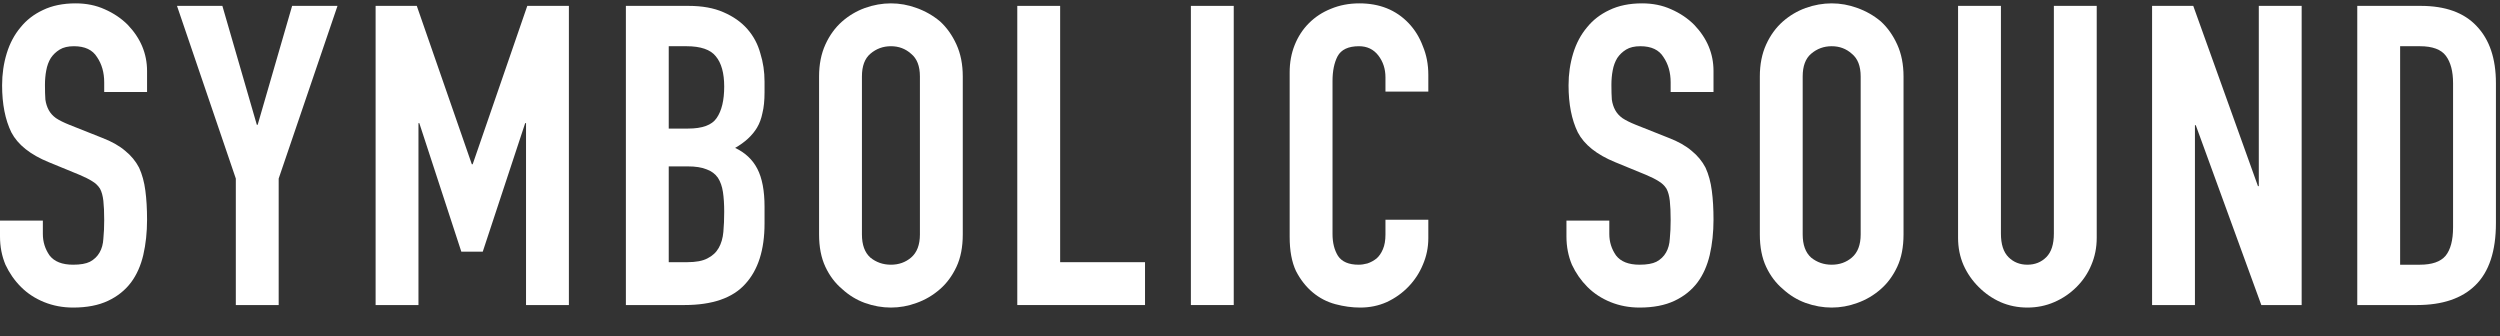
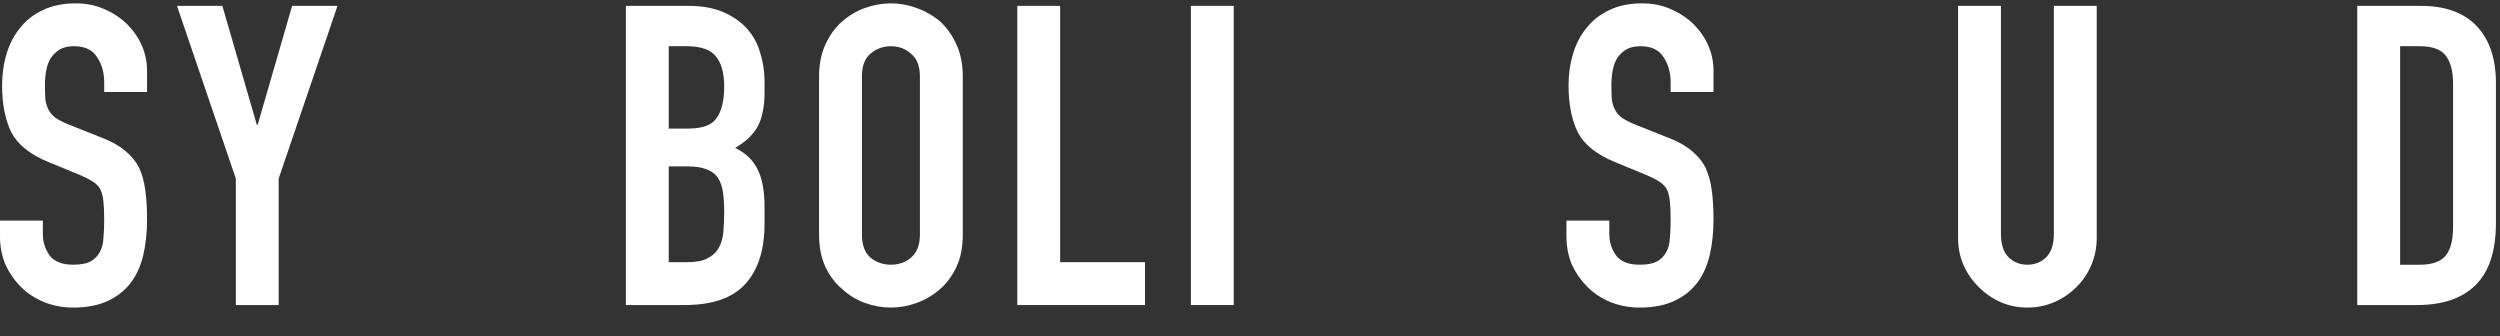
<svg xmlns="http://www.w3.org/2000/svg" width="119" height="16" viewBox="0 0 119 16" fill="none">
  <rect x="0" y="0" width="119" height="16" fill="#333333" stroke="none" />
  <g clip-path="url(#clip0_145_1864)">
    <path d="M112.206 14.52V0.28H115.226C116.4 0.28 117.286 0.6 117.886 1.24C118.5 1.88 118.806 2.787 118.806 3.96V10.62C118.806 11.954 118.48 12.94 117.826 13.58C117.186 14.207 116.26 14.52 115.046 14.52H112.206ZM114.246 2.2V12.6H115.186C115.76 12.6 116.166 12.46 116.406 12.18C116.646 11.887 116.766 11.434 116.766 10.82V3.96C116.766 3.4 116.653 2.967 116.426 2.66C116.2 2.354 115.786 2.2 115.186 2.2H114.246Z" fill="white" />
-     <path d="M102.439 14.52V0.28H104.399L107.479 8.86H107.519V0.28H109.559V14.52H107.639L104.519 5.96H104.479V14.52H102.439Z" fill="white" />
    <path d="M99.804 0.28V11.32C99.804 11.787 99.717 12.22 99.544 12.62C99.384 13.007 99.15 13.354 98.844 13.66C98.537 13.967 98.184 14.207 97.784 14.38C97.384 14.554 96.957 14.64 96.504 14.64C96.05 14.64 95.624 14.554 95.224 14.38C94.837 14.207 94.49 13.967 94.184 13.66C93.877 13.354 93.637 13.007 93.464 12.62C93.29 12.22 93.204 11.787 93.204 11.32V0.28H95.244V11.12C95.244 11.627 95.364 12 95.604 12.24C95.844 12.48 96.144 12.6 96.504 12.6C96.864 12.6 97.164 12.48 97.404 12.24C97.644 12 97.764 11.627 97.764 11.12V0.28H99.804Z" fill="white" />
-     <path d="M83.768 3.64C83.768 3.067 83.868 2.56 84.068 2.12C84.268 1.68 84.535 1.313 84.868 1.02C85.188 0.74 85.548 0.527 85.948 0.38C86.362 0.233 86.775 0.16 87.188 0.16C87.602 0.16 88.008 0.233 88.408 0.38C88.822 0.527 89.195 0.74 89.528 1.02C89.848 1.313 90.108 1.68 90.308 2.12C90.508 2.56 90.608 3.067 90.608 3.64V11.16C90.608 11.76 90.508 12.274 90.308 12.7C90.108 13.127 89.848 13.48 89.528 13.76C89.195 14.053 88.822 14.274 88.408 14.42C88.008 14.567 87.602 14.64 87.188 14.64C86.775 14.64 86.362 14.567 85.948 14.42C85.548 14.274 85.188 14.053 84.868 13.76C84.535 13.48 84.268 13.127 84.068 12.7C83.868 12.274 83.768 11.76 83.768 11.16V3.64ZM85.808 11.16C85.808 11.653 85.942 12.02 86.208 12.26C86.488 12.487 86.815 12.6 87.188 12.6C87.562 12.6 87.882 12.487 88.148 12.26C88.428 12.02 88.568 11.653 88.568 11.16V3.64C88.568 3.147 88.428 2.787 88.148 2.56C87.882 2.32 87.562 2.2 87.188 2.2C86.815 2.2 86.488 2.32 86.208 2.56C85.942 2.787 85.808 3.147 85.808 3.64V11.16Z" fill="white" />
    <path d="M81.563 4.38H79.523V3.92C79.523 3.453 79.41 3.053 79.183 2.72C78.97 2.373 78.603 2.2 78.083 2.2C77.803 2.2 77.577 2.253 77.403 2.36C77.23 2.467 77.09 2.6 76.983 2.76C76.877 2.933 76.803 3.133 76.763 3.36C76.723 3.573 76.703 3.8 76.703 4.04C76.703 4.32 76.71 4.553 76.723 4.74C76.75 4.927 76.803 5.093 76.883 5.24C76.963 5.387 77.077 5.513 77.223 5.62C77.383 5.727 77.597 5.833 77.863 5.94L79.423 6.56C79.877 6.733 80.243 6.94 80.523 7.18C80.803 7.407 81.023 7.673 81.183 7.98C81.33 8.3 81.43 8.667 81.483 9.08C81.537 9.48 81.563 9.94 81.563 10.46C81.563 11.06 81.503 11.62 81.383 12.14C81.263 12.647 81.07 13.08 80.803 13.44C80.523 13.813 80.157 14.107 79.703 14.32C79.25 14.534 78.697 14.64 78.043 14.64C77.55 14.64 77.09 14.553 76.663 14.38C76.237 14.207 75.87 13.967 75.563 13.66C75.257 13.354 75.01 13 74.823 12.6C74.65 12.187 74.563 11.74 74.563 11.26V10.5H76.603V11.14C76.603 11.514 76.71 11.854 76.923 12.16C77.15 12.454 77.523 12.6 78.043 12.6C78.39 12.6 78.657 12.553 78.843 12.46C79.043 12.354 79.197 12.207 79.303 12.02C79.41 11.834 79.47 11.614 79.483 11.36C79.51 11.094 79.523 10.8 79.523 10.48C79.523 10.107 79.51 9.8 79.483 9.56C79.457 9.32 79.403 9.127 79.323 8.98C79.23 8.833 79.103 8.713 78.943 8.62C78.797 8.527 78.597 8.427 78.343 8.32L76.883 7.72C76.003 7.36 75.41 6.887 75.103 6.3C74.81 5.7 74.663 4.953 74.663 4.06C74.663 3.527 74.737 3.02 74.883 2.54C75.03 2.06 75.25 1.647 75.543 1.3C75.823 0.953 76.177 0.68 76.603 0.48C77.043 0.267 77.563 0.16 78.163 0.16C78.67 0.16 79.13 0.253 79.543 0.44C79.97 0.627 80.337 0.873 80.643 1.18C81.257 1.82 81.563 2.553 81.563 3.38V4.38Z" fill="white" />
-     <path d="M67.988 10.46V11.34C67.988 11.78 67.901 12.2 67.728 12.6C67.568 12.987 67.341 13.334 67.048 13.64C66.754 13.947 66.408 14.194 66.008 14.38C65.621 14.553 65.201 14.64 64.748 14.64C64.361 14.64 63.968 14.587 63.568 14.48C63.168 14.373 62.808 14.187 62.488 13.92C62.168 13.653 61.901 13.313 61.688 12.9C61.488 12.473 61.388 11.934 61.388 11.28V3.44C61.388 2.973 61.468 2.54 61.628 2.14C61.788 1.74 62.014 1.393 62.308 1.1C62.601 0.807 62.948 0.58 63.348 0.42C63.761 0.247 64.214 0.16 64.708 0.16C65.668 0.16 66.448 0.473 67.048 1.1C67.341 1.407 67.568 1.773 67.728 2.2C67.901 2.613 67.988 3.067 67.988 3.56V4.36H65.948V3.68C65.948 3.28 65.834 2.933 65.608 2.64C65.381 2.347 65.074 2.2 64.688 2.2C64.181 2.2 63.841 2.36 63.668 2.68C63.508 2.987 63.428 3.38 63.428 3.86V11.14C63.428 11.553 63.514 11.9 63.688 12.18C63.874 12.46 64.201 12.6 64.668 12.6C64.801 12.6 64.941 12.58 65.088 12.54C65.248 12.487 65.394 12.407 65.528 12.3C65.648 12.194 65.748 12.047 65.828 11.86C65.908 11.674 65.948 11.44 65.948 11.16V10.46H67.988Z" fill="white" />
    <path d="M56.686 14.52V0.28H58.726V14.52H56.686Z" fill="white" />
    <path d="M48.423 14.52V0.28H50.463V12.48H54.503V14.52H48.423Z" fill="white" />
    <path d="M38.988 3.64C38.988 3.067 39.088 2.56 39.288 2.12C39.488 1.68 39.755 1.313 40.088 1.02C40.408 0.74 40.768 0.527 41.168 0.38C41.581 0.233 41.995 0.16 42.408 0.16C42.821 0.16 43.228 0.233 43.628 0.38C44.041 0.527 44.414 0.74 44.748 1.02C45.068 1.313 45.328 1.68 45.528 2.12C45.728 2.56 45.828 3.067 45.828 3.64V11.16C45.828 11.76 45.728 12.274 45.528 12.7C45.328 13.127 45.068 13.48 44.748 13.76C44.414 14.053 44.041 14.274 43.628 14.42C43.228 14.567 42.821 14.64 42.408 14.64C41.995 14.64 41.581 14.567 41.168 14.42C40.768 14.274 40.408 14.053 40.088 13.76C39.755 13.48 39.488 13.127 39.288 12.7C39.088 12.274 38.988 11.76 38.988 11.16V3.64ZM41.028 11.16C41.028 11.653 41.161 12.02 41.428 12.26C41.708 12.487 42.035 12.6 42.408 12.6C42.781 12.6 43.101 12.487 43.368 12.26C43.648 12.02 43.788 11.653 43.788 11.16V3.64C43.788 3.147 43.648 2.787 43.368 2.56C43.101 2.32 42.781 2.2 42.408 2.2C42.035 2.2 41.708 2.32 41.428 2.56C41.161 2.787 41.028 3.147 41.028 3.64V11.16Z" fill="white" />
    <path d="M29.792 14.52V0.28H32.772C33.426 0.28 33.979 0.38 34.432 0.58C34.899 0.78 35.279 1.047 35.572 1.38C35.866 1.714 36.072 2.1 36.192 2.54C36.326 2.967 36.392 3.414 36.392 3.88V4.4C36.392 4.787 36.359 5.114 36.292 5.38C36.239 5.647 36.152 5.88 36.032 6.08C35.806 6.454 35.459 6.774 34.992 7.04C35.472 7.267 35.826 7.6 36.052 8.04C36.279 8.48 36.392 9.08 36.392 9.84V10.64C36.392 11.894 36.086 12.854 35.472 13.52C34.872 14.187 33.906 14.52 32.572 14.52H29.792ZM31.832 7.92V12.48H32.712C33.126 12.48 33.446 12.42 33.672 12.3C33.912 12.18 34.092 12.014 34.212 11.8C34.332 11.587 34.406 11.334 34.432 11.04C34.459 10.747 34.472 10.427 34.472 10.08C34.472 9.72 34.452 9.407 34.412 9.14C34.372 8.874 34.292 8.647 34.172 8.46C34.039 8.274 33.859 8.14 33.632 8.06C33.406 7.967 33.106 7.92 32.732 7.92H31.832ZM31.832 2.2V6.12H32.752C33.432 6.12 33.886 5.954 34.112 5.62C34.352 5.274 34.472 4.774 34.472 4.12C34.472 3.48 34.339 3 34.072 2.68C33.819 2.36 33.352 2.2 32.672 2.2H31.832Z" fill="white" />
-     <path d="M17.879 14.52V0.28H19.839L22.459 7.82H22.499L25.099 0.28H27.079V14.52H25.039V5.86H24.999L22.979 11.98H21.959L19.959 5.86H19.919V14.52H17.879Z" fill="white" />
    <path d="M11.225 14.52V8.5L8.425 0.28H10.585L12.225 5.94H12.265L13.905 0.28H16.065L13.265 8.5V14.52H11.225Z" fill="white" />
    <path d="M7 4.38H4.96V3.92C4.96 3.453 4.847 3.053 4.62 2.72C4.407 2.373 4.04 2.2 3.52 2.2C3.24 2.2 3.013 2.253 2.84 2.36C2.667 2.467 2.527 2.6 2.42 2.76C2.313 2.933 2.24 3.133 2.2 3.36C2.16 3.573 2.14 3.8 2.14 4.04C2.14 4.32 2.147 4.553 2.16 4.74C2.187 4.927 2.24 5.093 2.32 5.24C2.4 5.387 2.513 5.513 2.66 5.62C2.82 5.727 3.033 5.833 3.3 5.94L4.86 6.56C5.313 6.733 5.68 6.94 5.96 7.18C6.24 7.407 6.46 7.673 6.62 7.98C6.767 8.3 6.867 8.667 6.92 9.08C6.973 9.48 7 9.94 7 10.46C7 11.06 6.94 11.62 6.82 12.14C6.7 12.647 6.507 13.08 6.24 13.44C5.96 13.813 5.593 14.107 5.14 14.32C4.687 14.534 4.133 14.64 3.48 14.64C2.987 14.64 2.527 14.553 2.1 14.38C1.673 14.207 1.307 13.967 1 13.66C0.693 13.354 0.447 13 0.26 12.6C0.087 12.187 0 11.74 0 11.26V10.5H2.04V11.14C2.04 11.514 2.147 11.854 2.36 12.16C2.587 12.454 2.96 12.6 3.48 12.6C3.827 12.6 4.093 12.553 4.28 12.46C4.48 12.354 4.633 12.207 4.74 12.02C4.847 11.834 4.907 11.614 4.92 11.36C4.947 11.094 4.96 10.8 4.96 10.48C4.96 10.107 4.947 9.8 4.92 9.56C4.893 9.32 4.84 9.127 4.76 8.98C4.667 8.833 4.54 8.713 4.38 8.62C4.233 8.527 4.033 8.427 3.78 8.32L2.32 7.72C1.44 7.36 0.847 6.887 0.54 6.3C0.247 5.7 0.1 4.953 0.1 4.06C0.1 3.527 0.173 3.02 0.32 2.54C0.467 2.06 0.687 1.647 0.98 1.3C1.26 0.953 1.613 0.68 2.04 0.48C2.48 0.267 3 0.16 3.6 0.16C4.107 0.16 4.567 0.253 4.98 0.44C5.407 0.627 5.773 0.873 6.08 1.18C6.693 1.82 7 2.553 7 3.38V4.38Z" fill="white" />
  </g>
  <defs>
    <clipPath id="clip0_145_1864">
      <rect width="119" height="15" fill="white" transform="translate(0 0.08)" />
    </clipPath>
  </defs>
</svg>